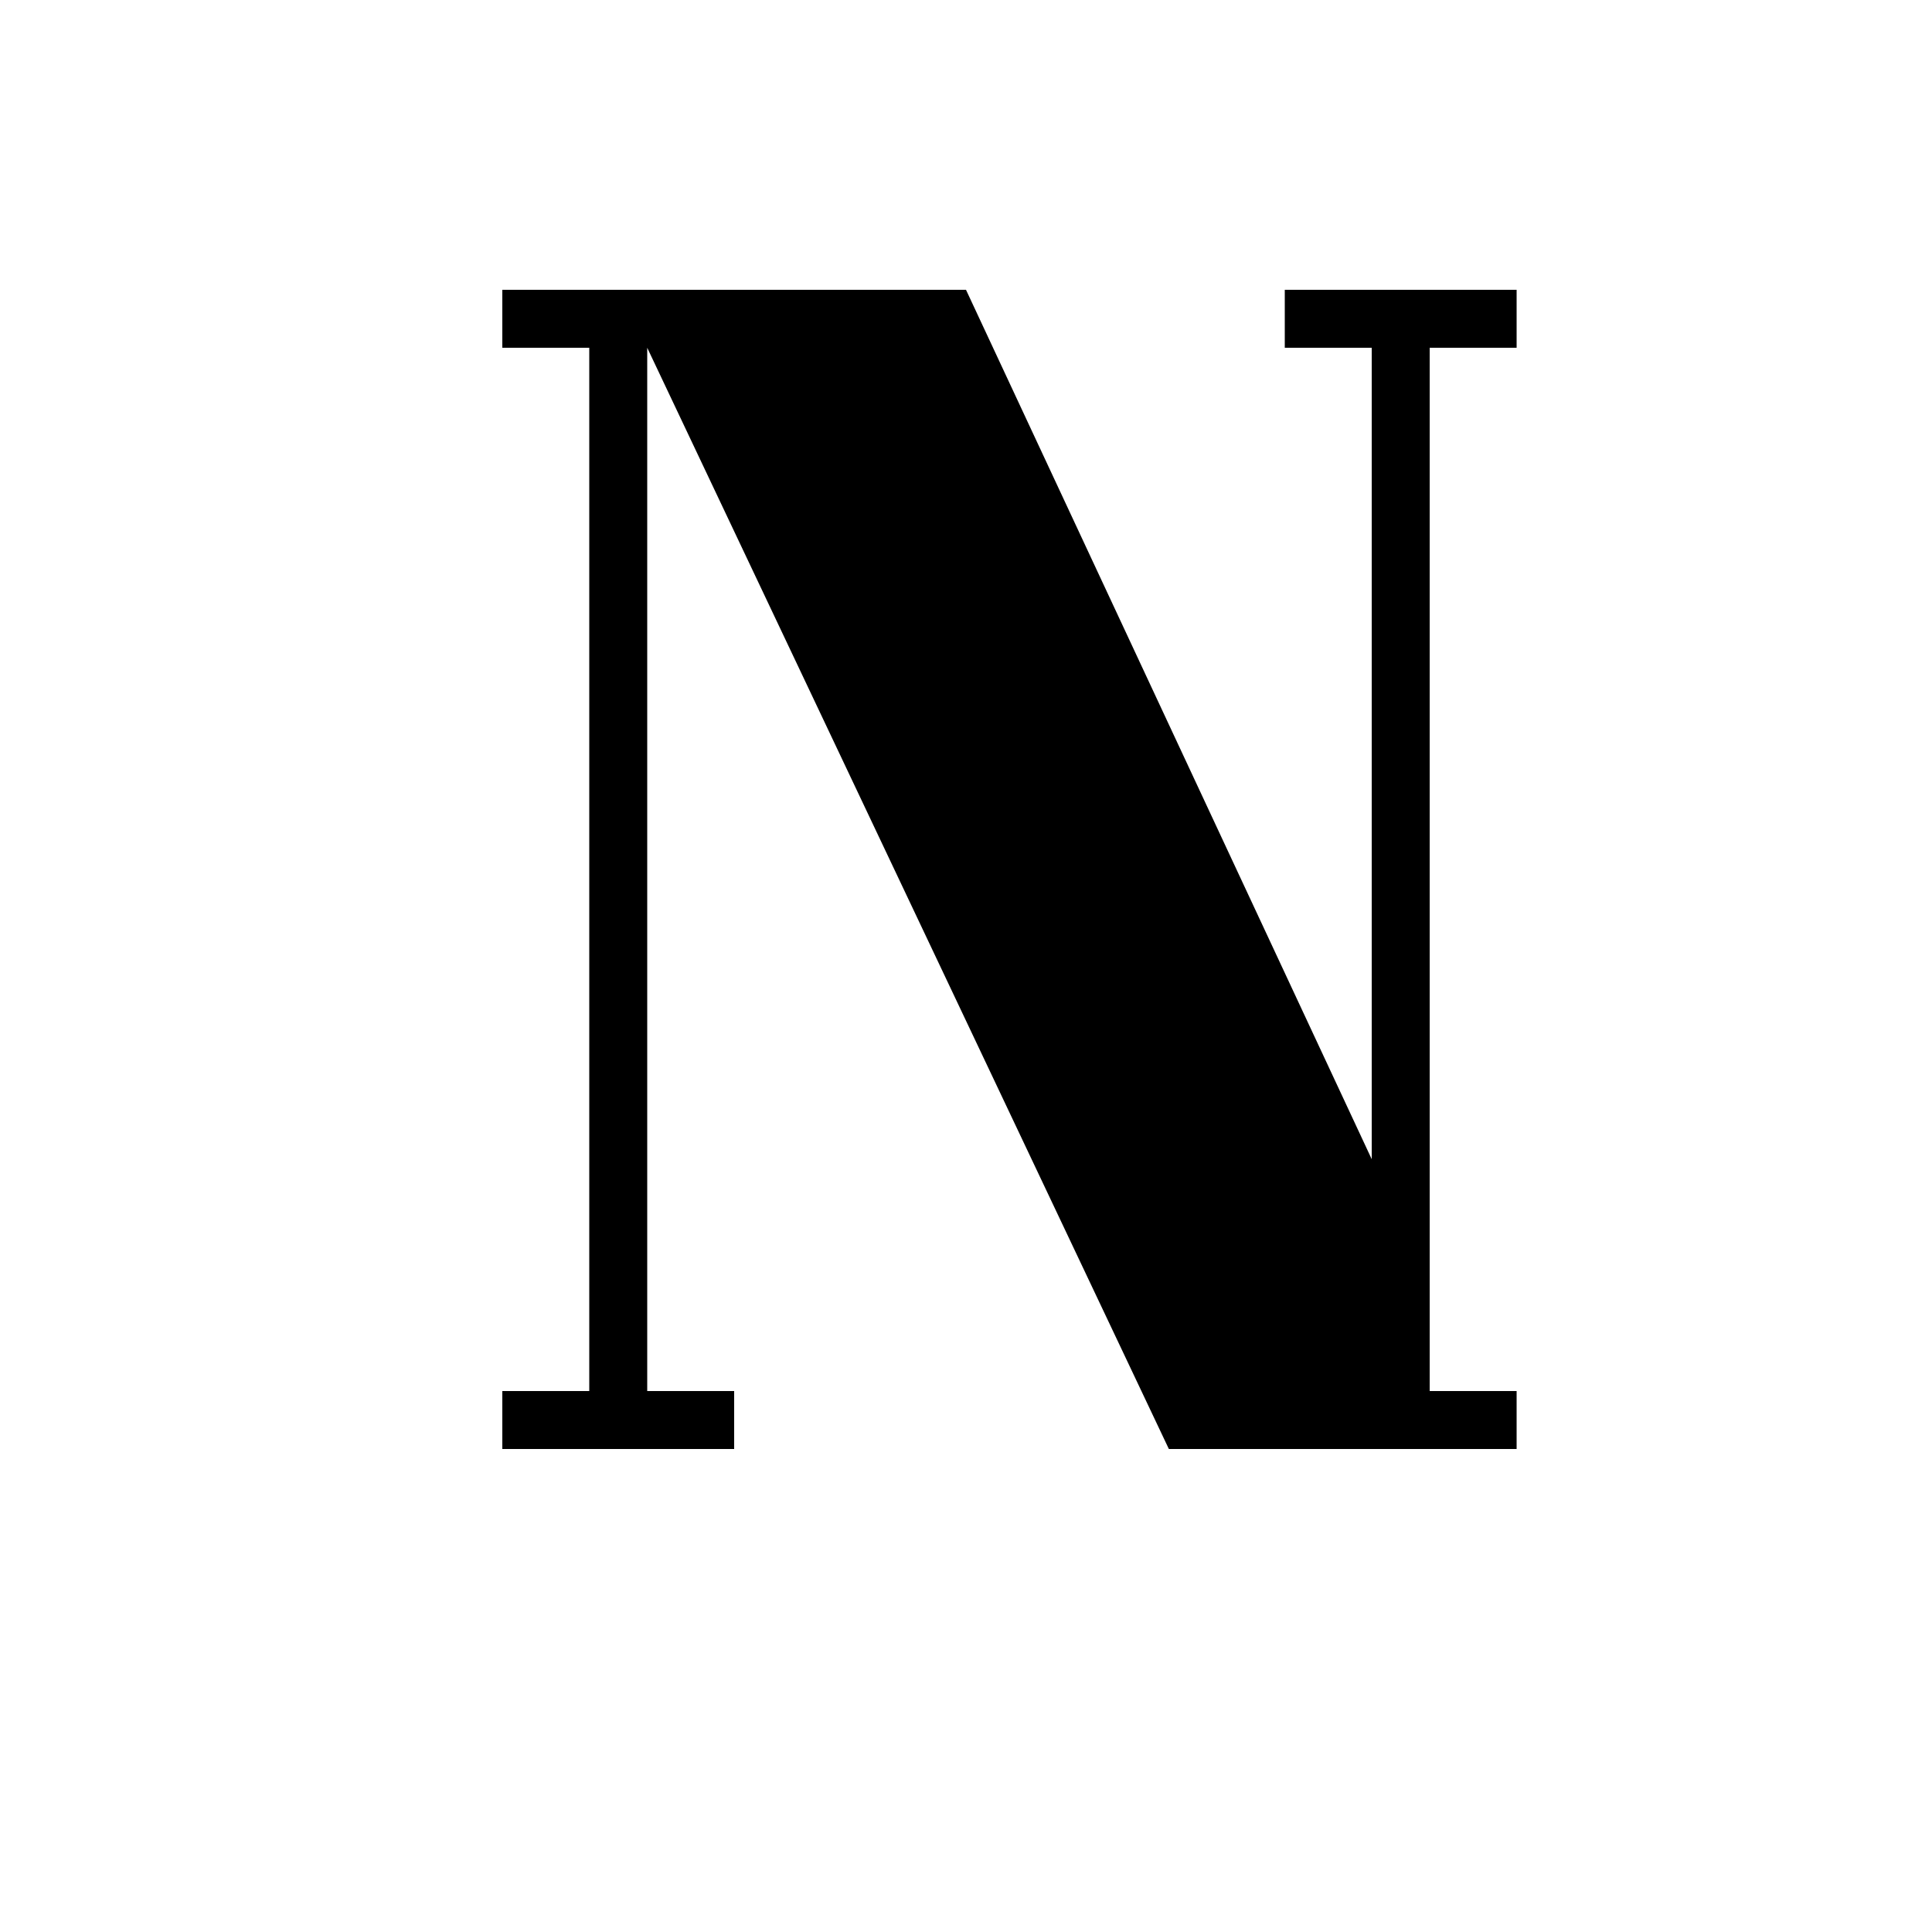
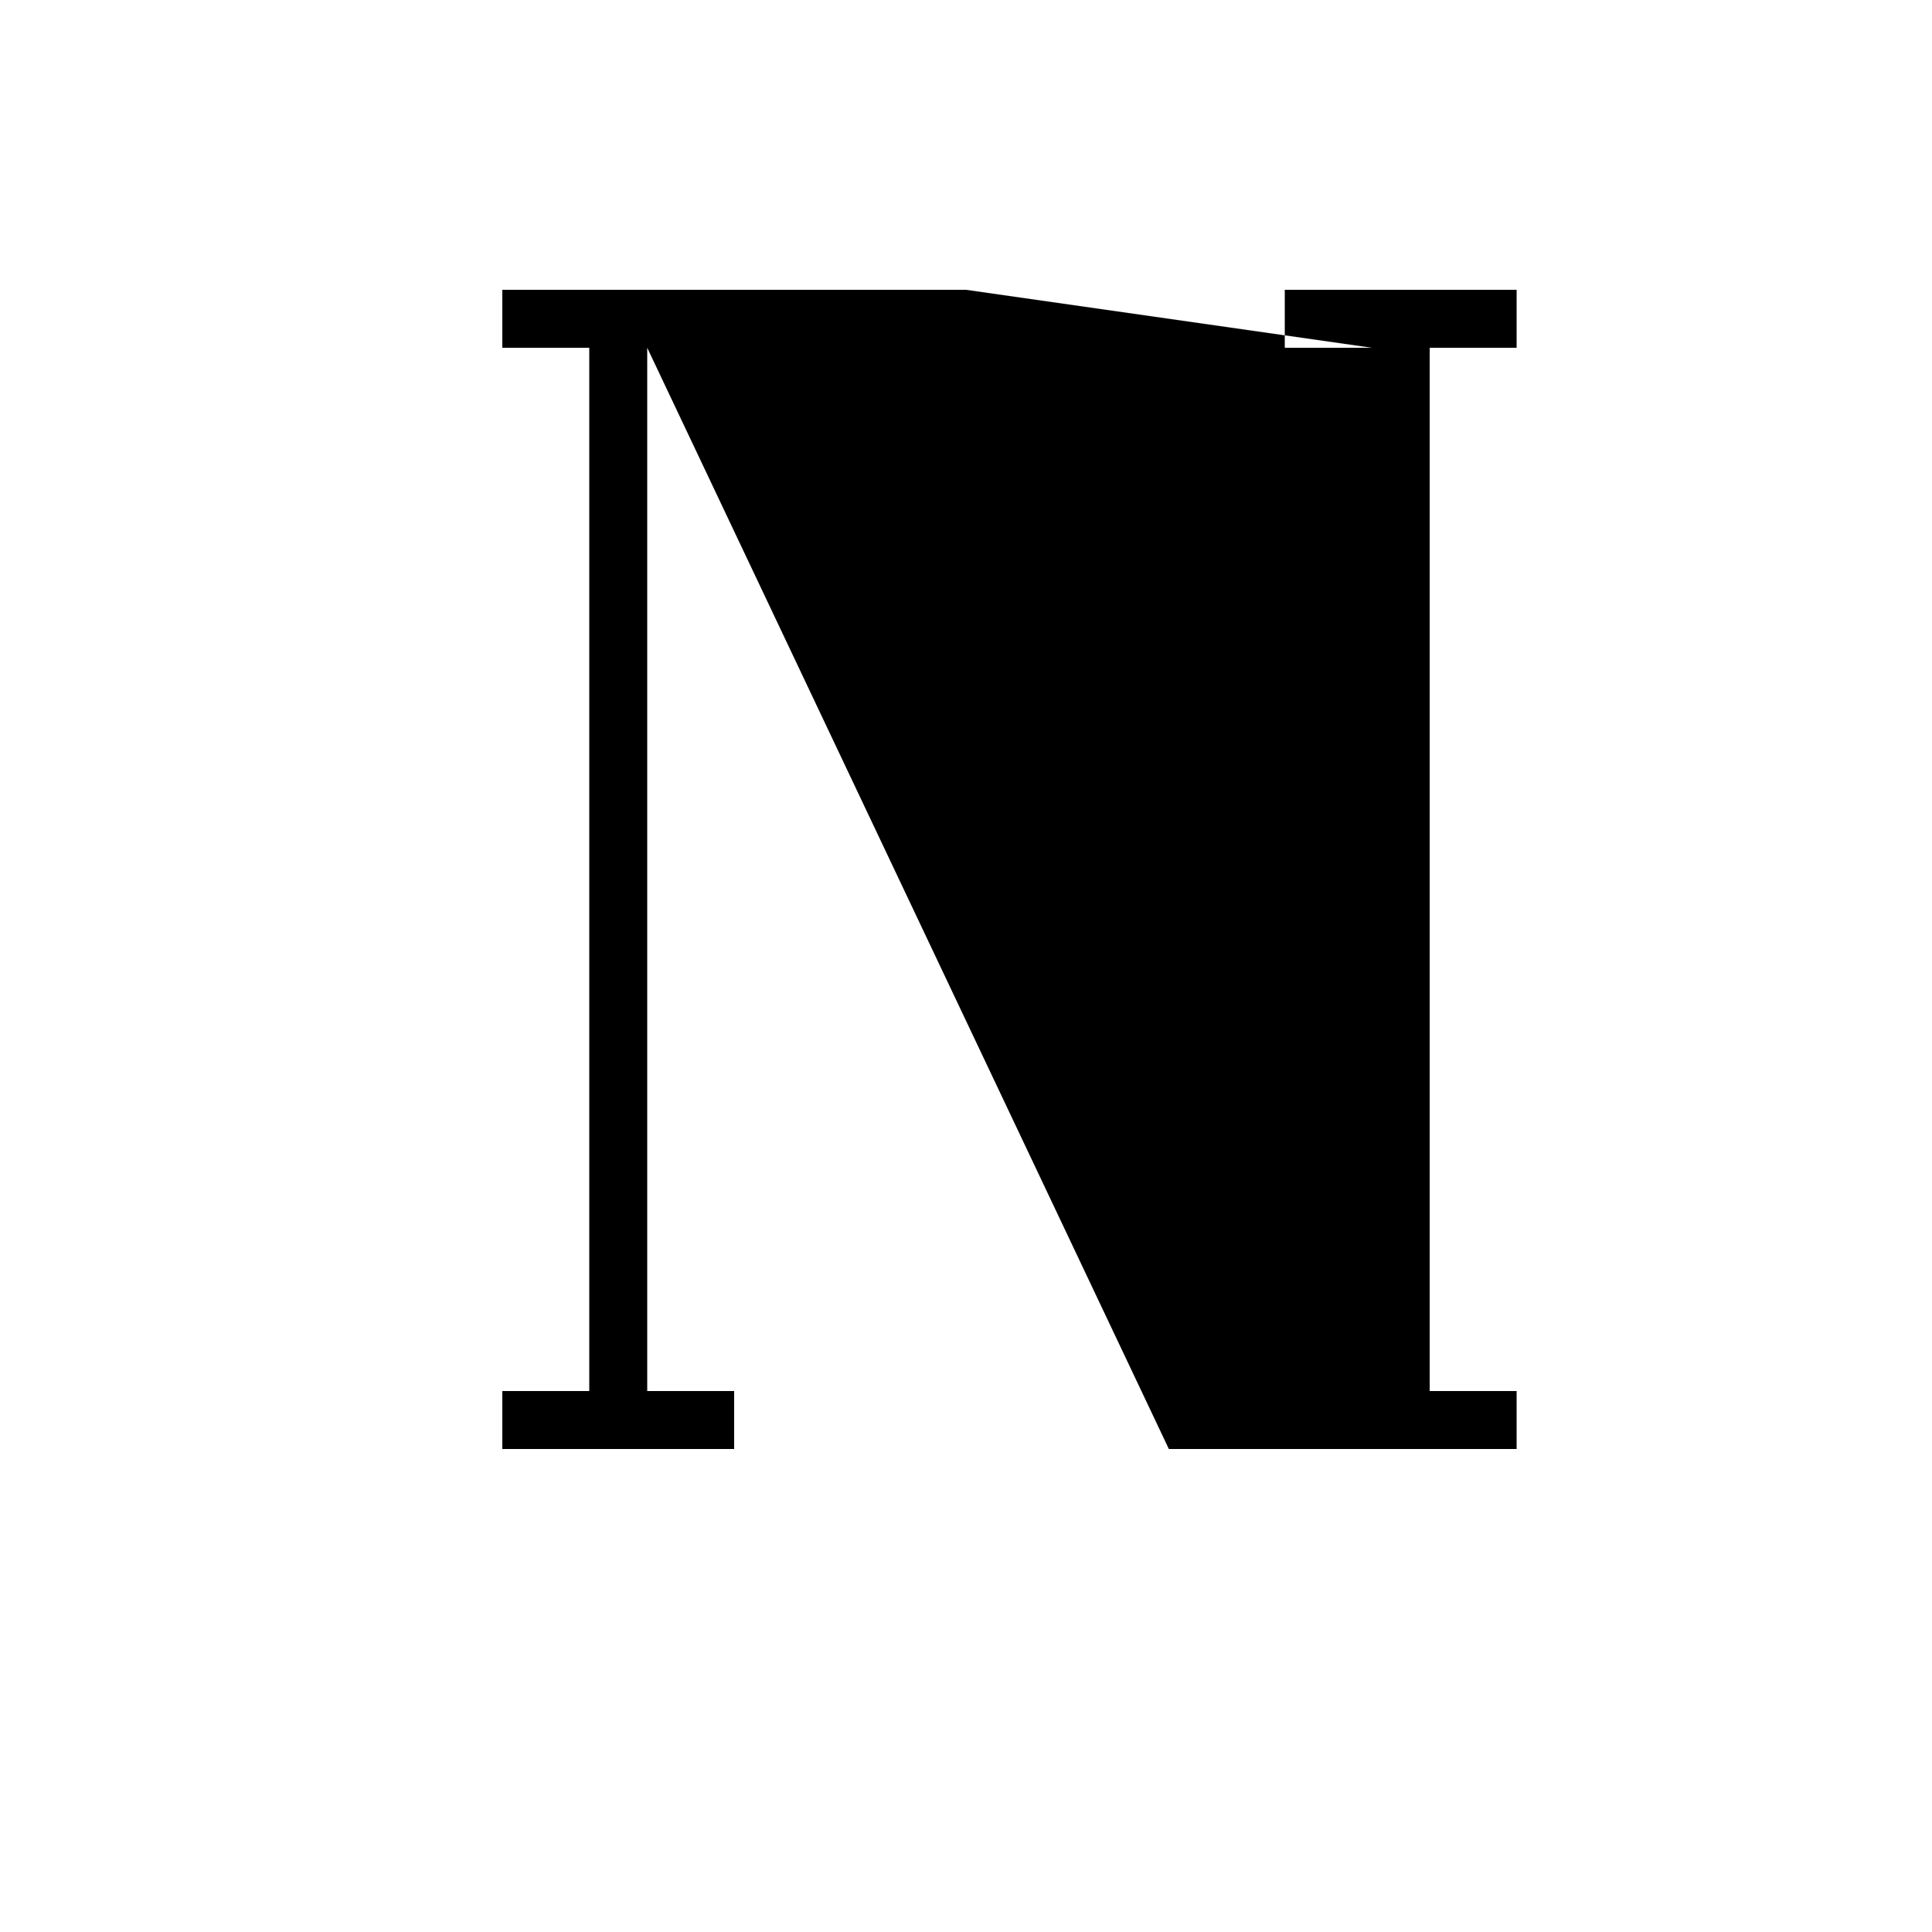
<svg xmlns="http://www.w3.org/2000/svg" width="1024" height="1024" viewBox="0 0 1 1.0">
  <title>fancy-upper-n</title>
-   <path id="character-fancy-upper-n" fill-rule="evenodd" d="M .71,.18 L .665,.18 L .665,.15 L .785,.15 L .785,.18 L .74,.18 L .74,.72 L .785,.72 L .785,.75 L .605,.75 L .335,.18 L .335,.72 L .38,.72 L .38,.75 L .26,.75 L .26,.72 L .305,.72 L .305,.18 L .26,.18 L .26,.15 L .5,.15 L .71,.6 L .71,.18 z" />
+   <path id="character-fancy-upper-n" fill-rule="evenodd" d="M .71,.18 L .665,.18 L .665,.15 L .785,.15 L .785,.18 L .74,.18 L .74,.72 L .785,.72 L .785,.75 L .605,.75 L .335,.18 L .335,.72 L .38,.72 L .38,.75 L .26,.75 L .26,.72 L .305,.72 L .305,.18 L .26,.18 L .26,.15 L .5,.15 L .71,.18 z" />
</svg>